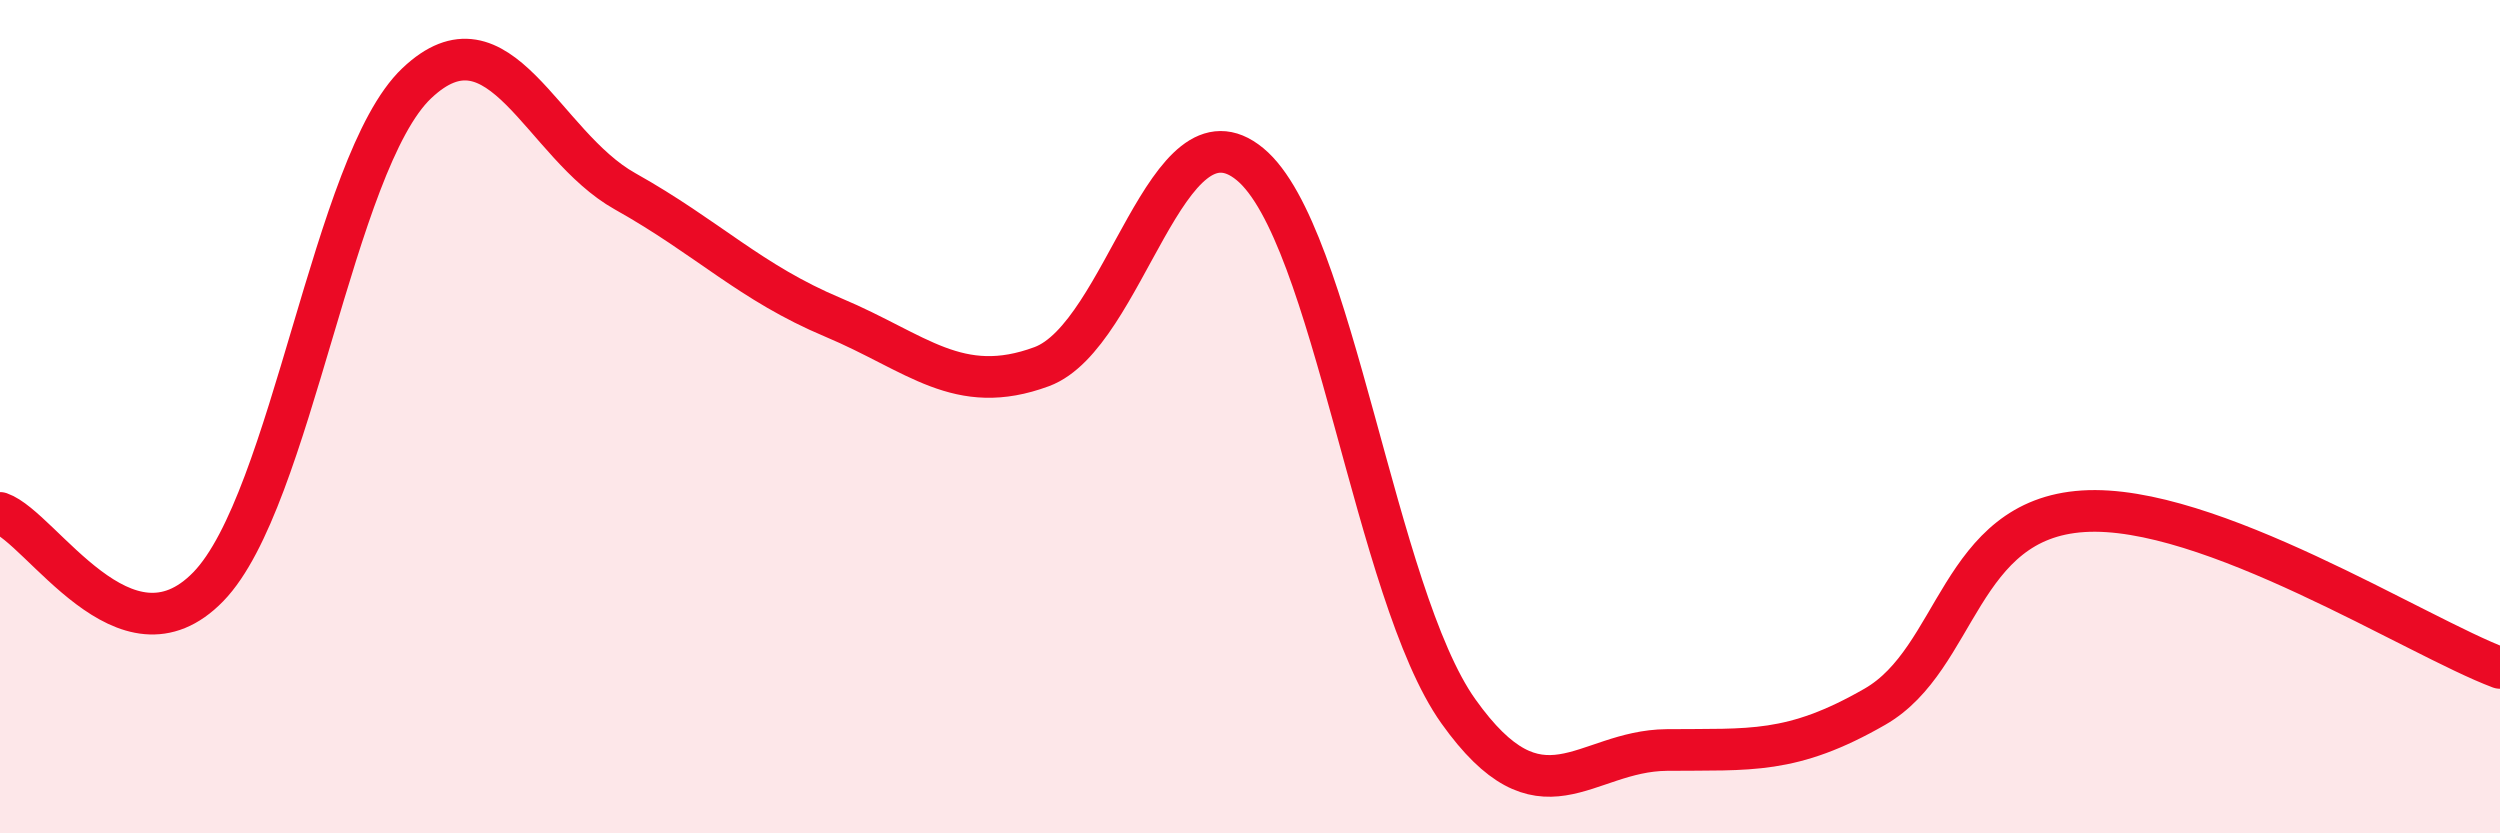
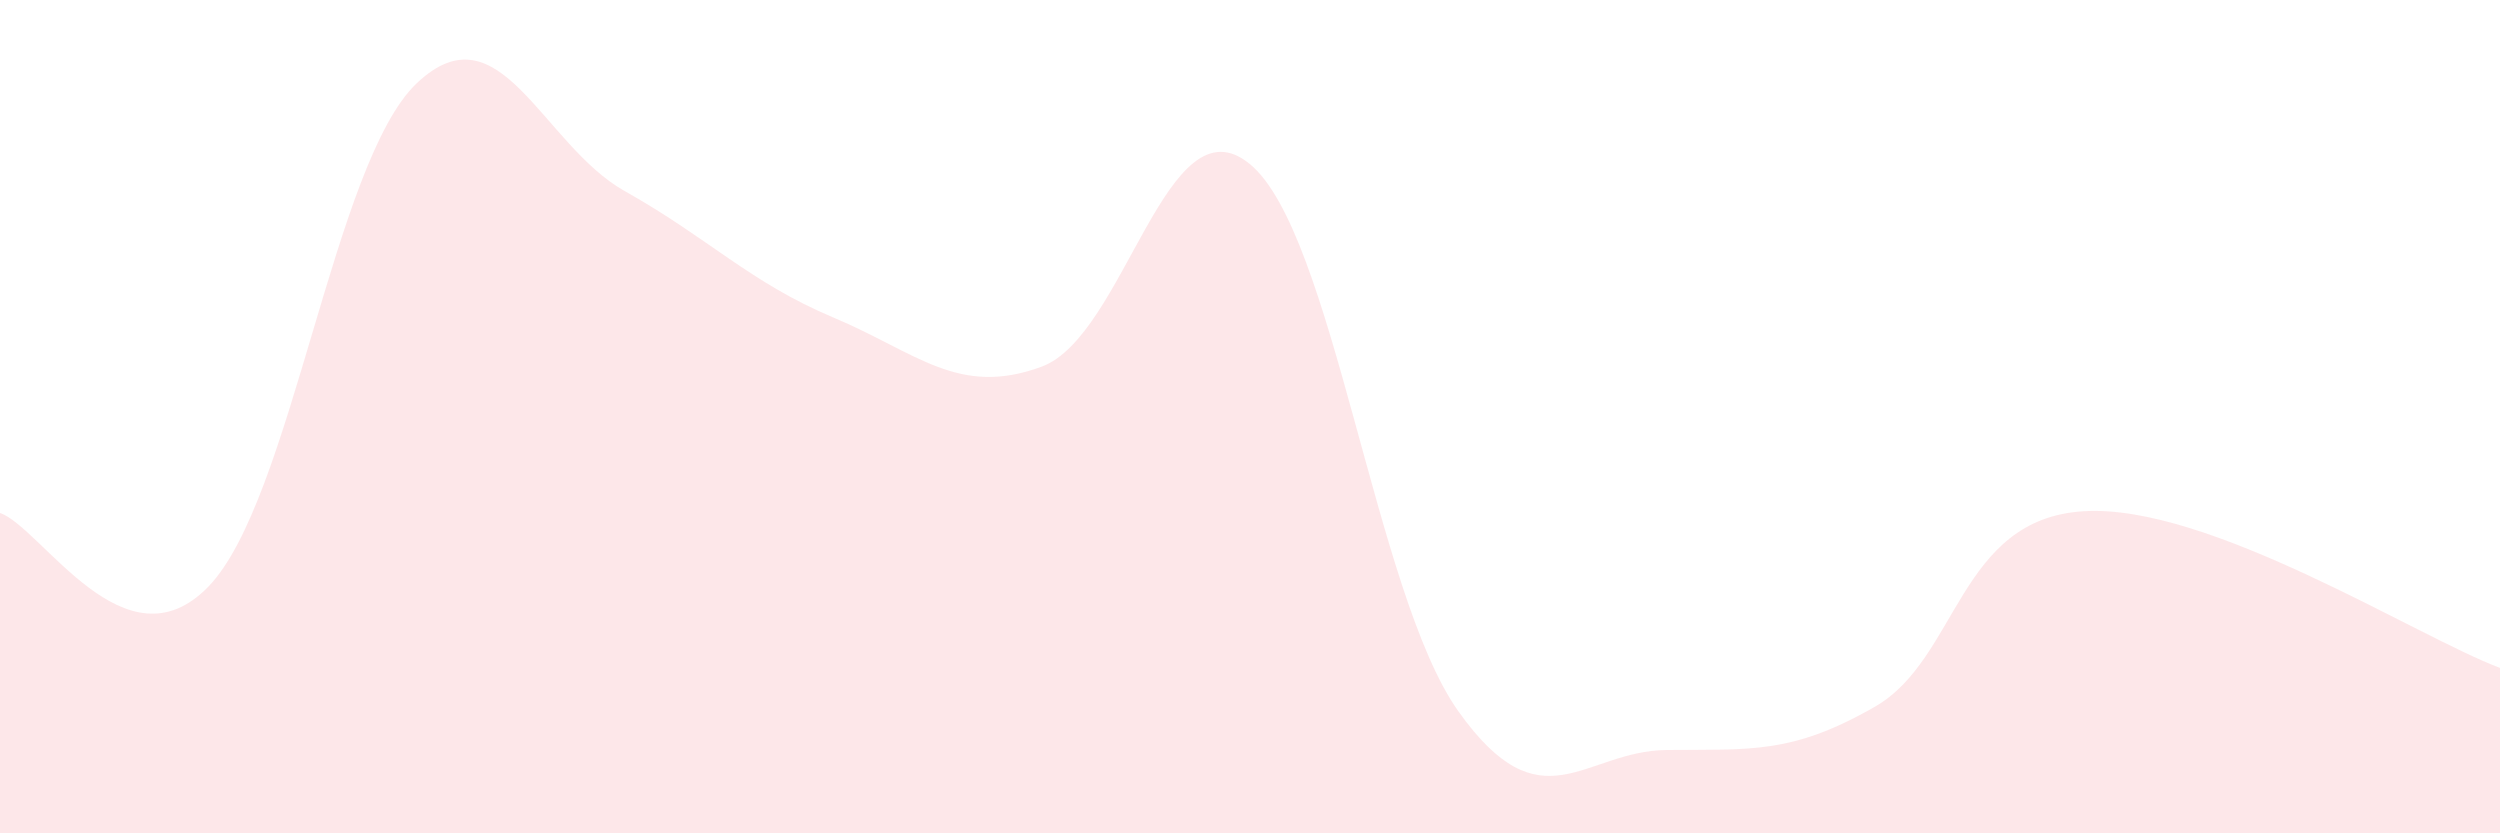
<svg xmlns="http://www.w3.org/2000/svg" width="60" height="20" viewBox="0 0 60 20">
  <path d="M 0,12.31 C 1,12.66 3,16.14 5,14.08 C 7,12.02 8,3.9 10,2 C 12,0.1 13,3.47 15,4.59 C 17,5.71 18,6.78 20,7.62 C 22,8.46 23,9.54 25,8.8 C 27,8.06 28,2.29 30,3.94 C 32,5.59 33,14.26 35,17.07 C 37,19.88 38,18.02 40,18 C 42,17.98 43,18.11 45,16.96 C 47,15.81 47,12.46 50,12.27 C 53,12.08 58,15.28 60,16.03L60 20L0 20Z" fill="#EB0A25" opacity="0.1" stroke-linecap="round" stroke-linejoin="round" />
-   <path d="M 0,12.31 C 1,12.66 3,16.14 5,14.08 C 7,12.02 8,3.9 10,2 C 12,0.1 13,3.47 15,4.59 C 17,5.71 18,6.78 20,7.62 C 22,8.46 23,9.54 25,8.8 C 27,8.06 28,2.29 30,3.94 C 32,5.59 33,14.26 35,17.07 C 37,19.88 38,18.02 40,18 C 42,17.98 43,18.11 45,16.96 C 47,15.81 47,12.46 50,12.27 C 53,12.08 58,15.28 60,16.03" stroke="#EB0A25" stroke-width="1" fill="none" stroke-linecap="round" stroke-linejoin="round" />
</svg>